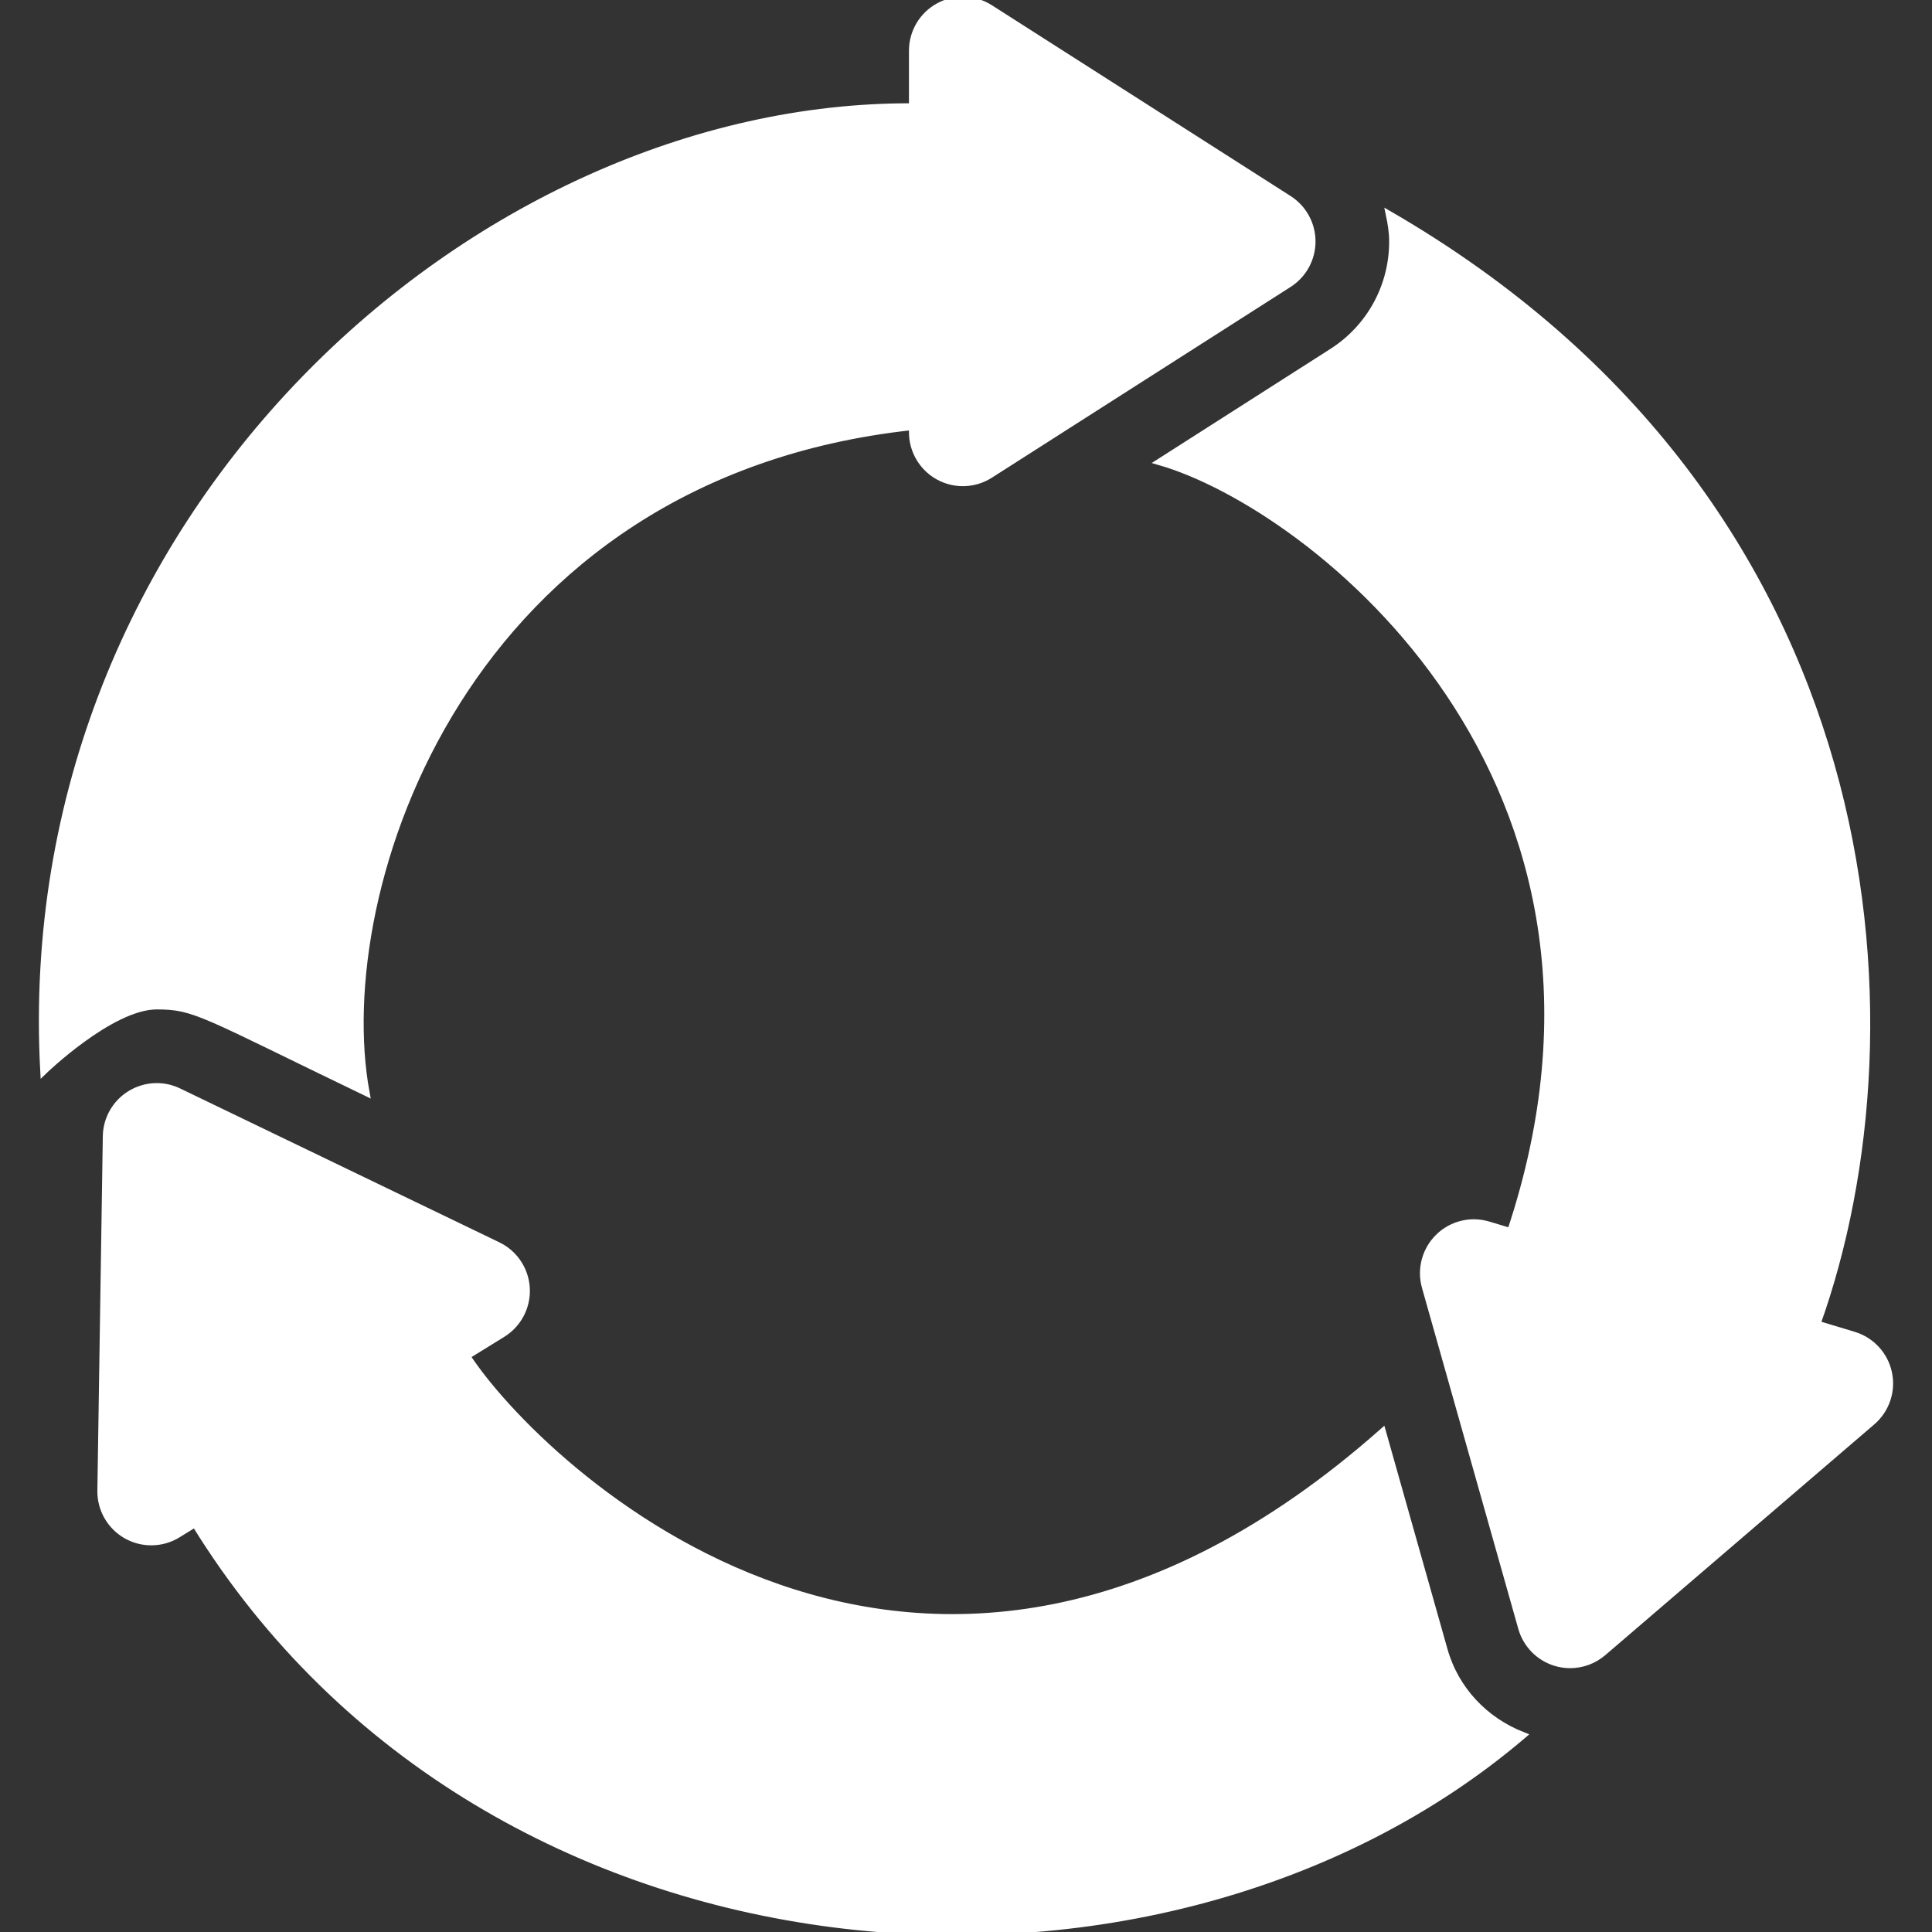
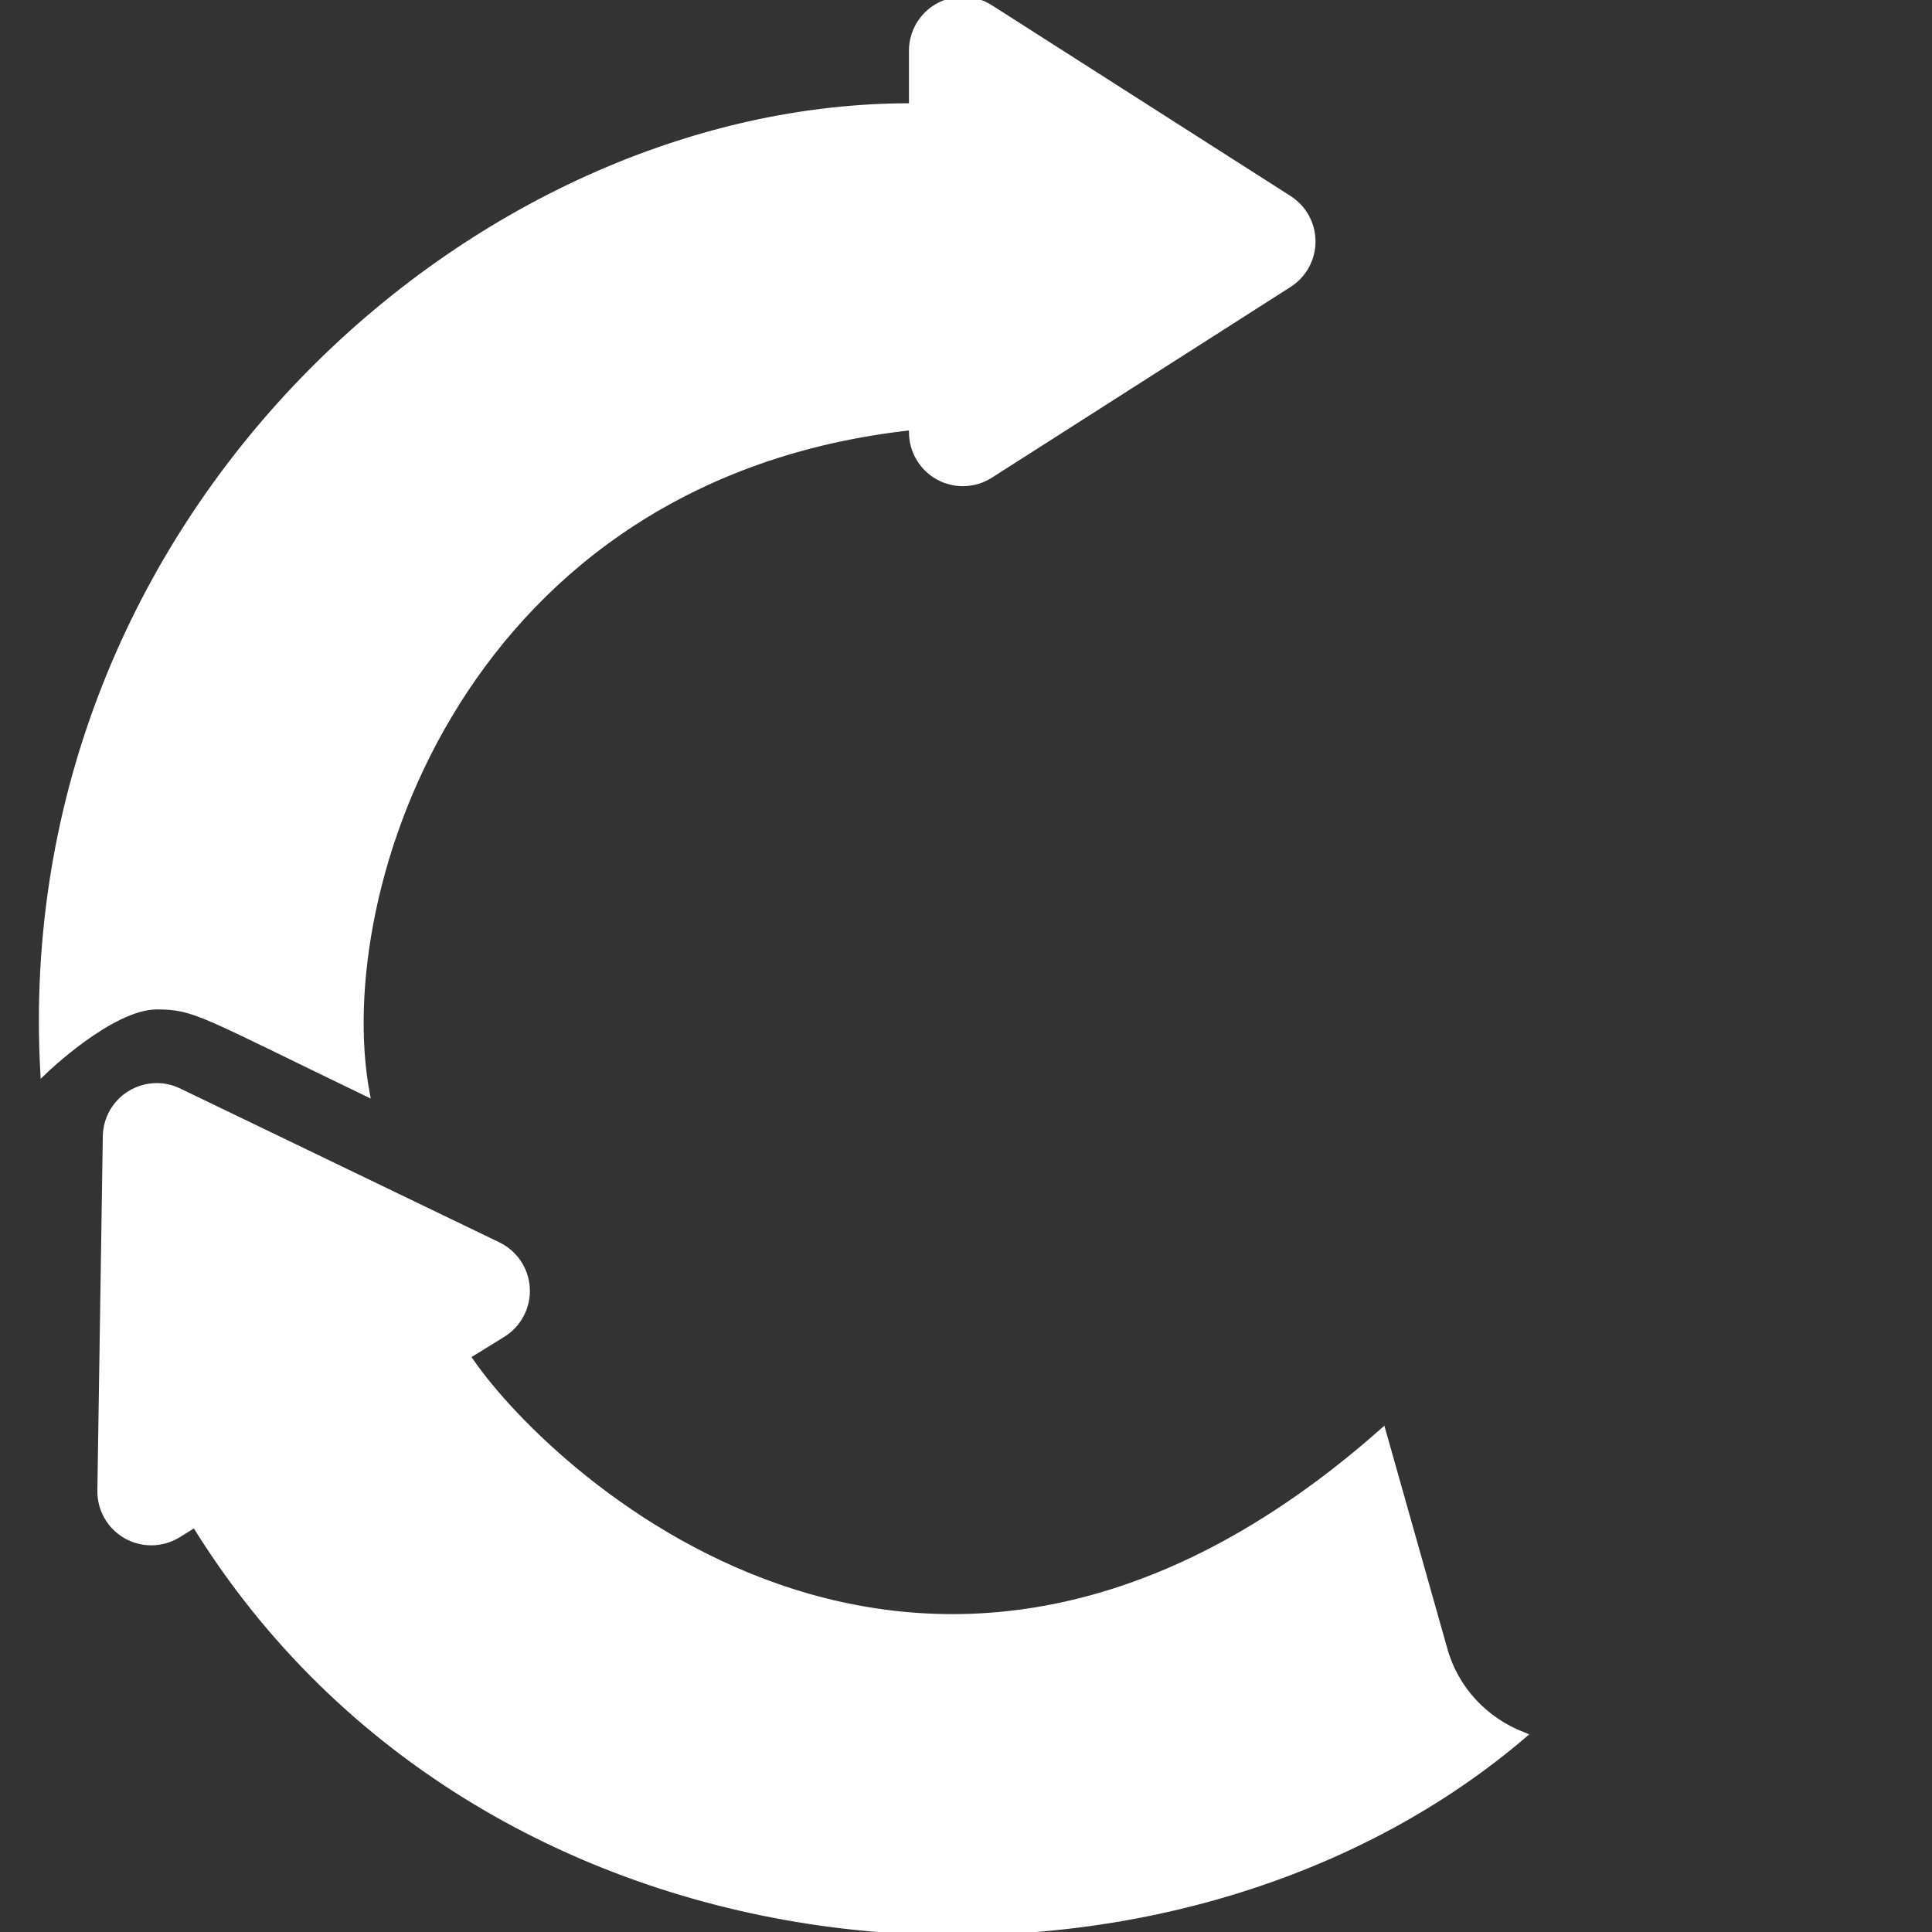
<svg xmlns="http://www.w3.org/2000/svg" fill="#ffffff" height="800px" width="800px" version="1.1" id="Capa_1" viewBox="0 0 298.807 298.807" xml:space="preserve" stroke="#ffffff">
  <rect x="0" y="0" width="298.807" height="298.807" fill="#333333" stroke="none" />
  <g id="SVGRepo_bgCarrier" stroke-width="0" />
  <g id="SVGRepo_tracerCarrier" stroke-linecap="round" stroke-linejoin="round" />
  <g id="SVGRepo_iconCarrier">
    <g>
      <path d="M223.383,255.164l-9.54-33.76c-71.4,63.126-130.786,5.012-141.612-11.675l5.504-3.399c2.433-1.508,3.857-4.221,3.707-7.081 c-0.149-2.857-1.846-5.41-4.423-6.654l-49.377-23.802c-1.08-0.523-2.239-0.782-3.399-0.782c-1.433,0-2.861,0.398-4.121,1.175 c-2.279,1.403-3.682,3.871-3.722,6.548l-0.841,54.812c-0.045,2.861,1.478,5.519,3.965,6.937c1.205,0.682,2.539,1.02,3.872,1.02 c1.429,0,2.857-0.389,4.121-1.169l2.633-1.627c45.271,73.442,149.175,80.638,205.414,32.69 C229.663,266.098,225.12,261.325,223.383,255.164z" />
      <path d="M56.666,169.026c-5.809-31.47,15.082-95.47,84.416-103.008v0.836c0,2.861,1.563,5.499,4.071,6.873 c1.174,0.647,2.474,0.965,3.767,0.965c1.469,0,2.936-0.413,4.221-1.234l46.196-29.5c2.26-1.443,3.623-3.931,3.623-6.608 c0-2.678-1.363-5.166-3.618-6.609L153.14,1.234C151.856,0.413,150.388,0,148.919,0c-1.293,0-2.593,0.318-3.767,0.965 c-2.508,1.374-4.071,4.011-4.071,6.873v8.639C73.737,16.189,2.111,79.857,6.727,165.732c0,0,10.425-10.112,17.517-10.112 C30.207,155.62,31.274,156.788,56.666,169.026z" />
-       <path d="M292.123,212.351c-0.592-2.802-2.662-5.061-5.405-5.887l-5.652-1.707c16.622-46.53,11.226-126.807-66.247-171.649 c0.293,1.383,0.532,2.787,0.532,4.24c0,6.942-3.494,13.317-9.346,17.054l-26.679,17.035c23.634,6.821,77.648,48.932,54.274,118.997 l-3.384-1.02c-0.746-0.223-1.508-0.338-2.265-0.338c-2.025,0-4.006,0.792-5.488,2.249c-2.045,2.005-2.832,4.966-2.056,7.723 l14.899,52.746c0.727,2.574,2.717,4.599,5.275,5.375c0.741,0.223,1.507,0.333,2.265,0.333c1.846,0,3.662-0.658,5.105-1.892 l41.604-35.691C291.73,218.055,292.715,215.153,292.123,212.351z" />
    </g>
  </g>
</svg>